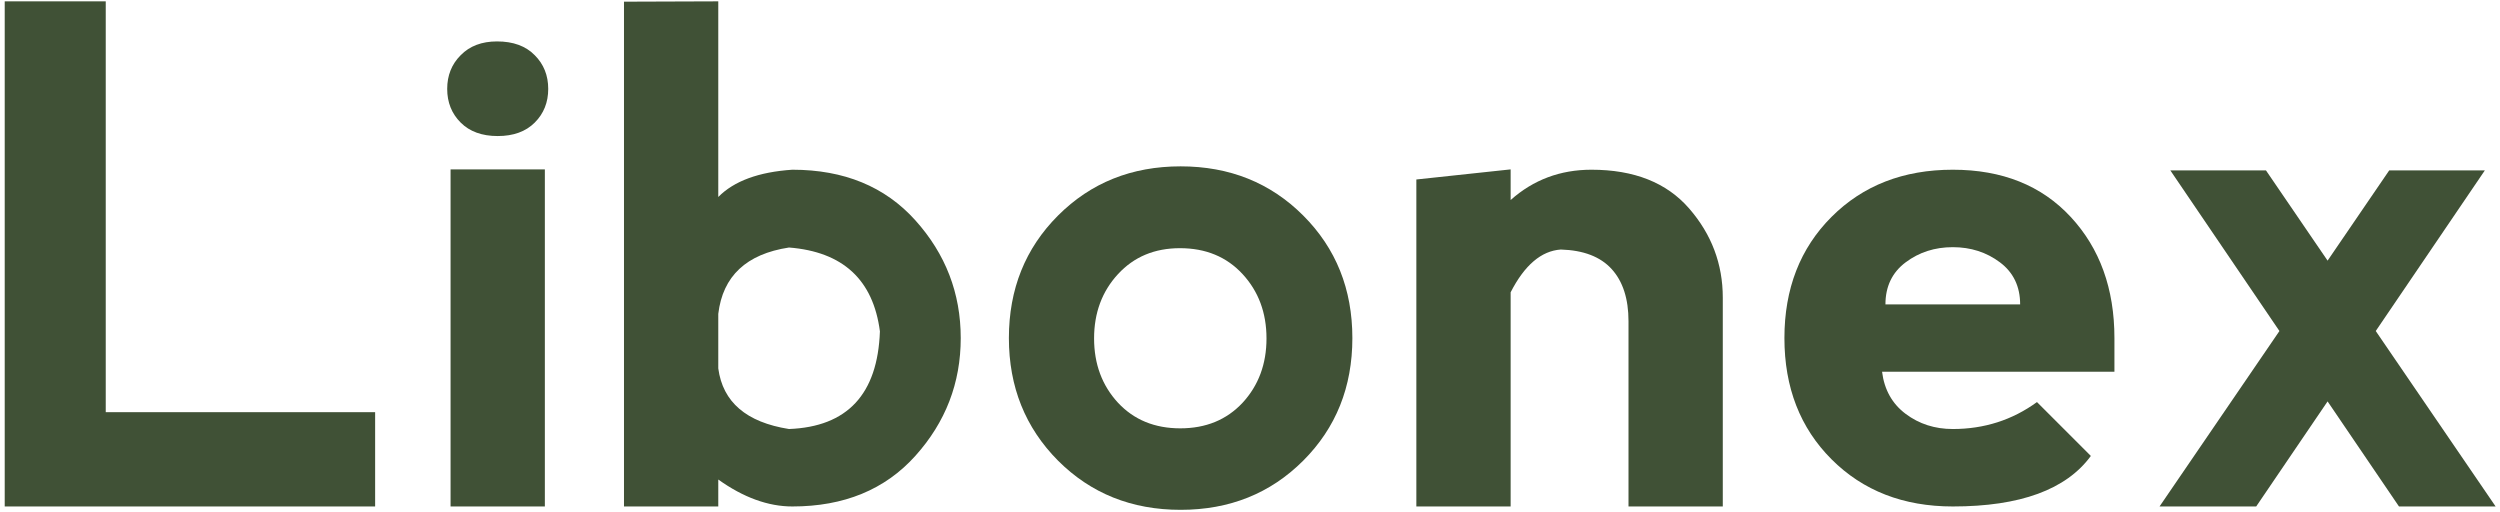
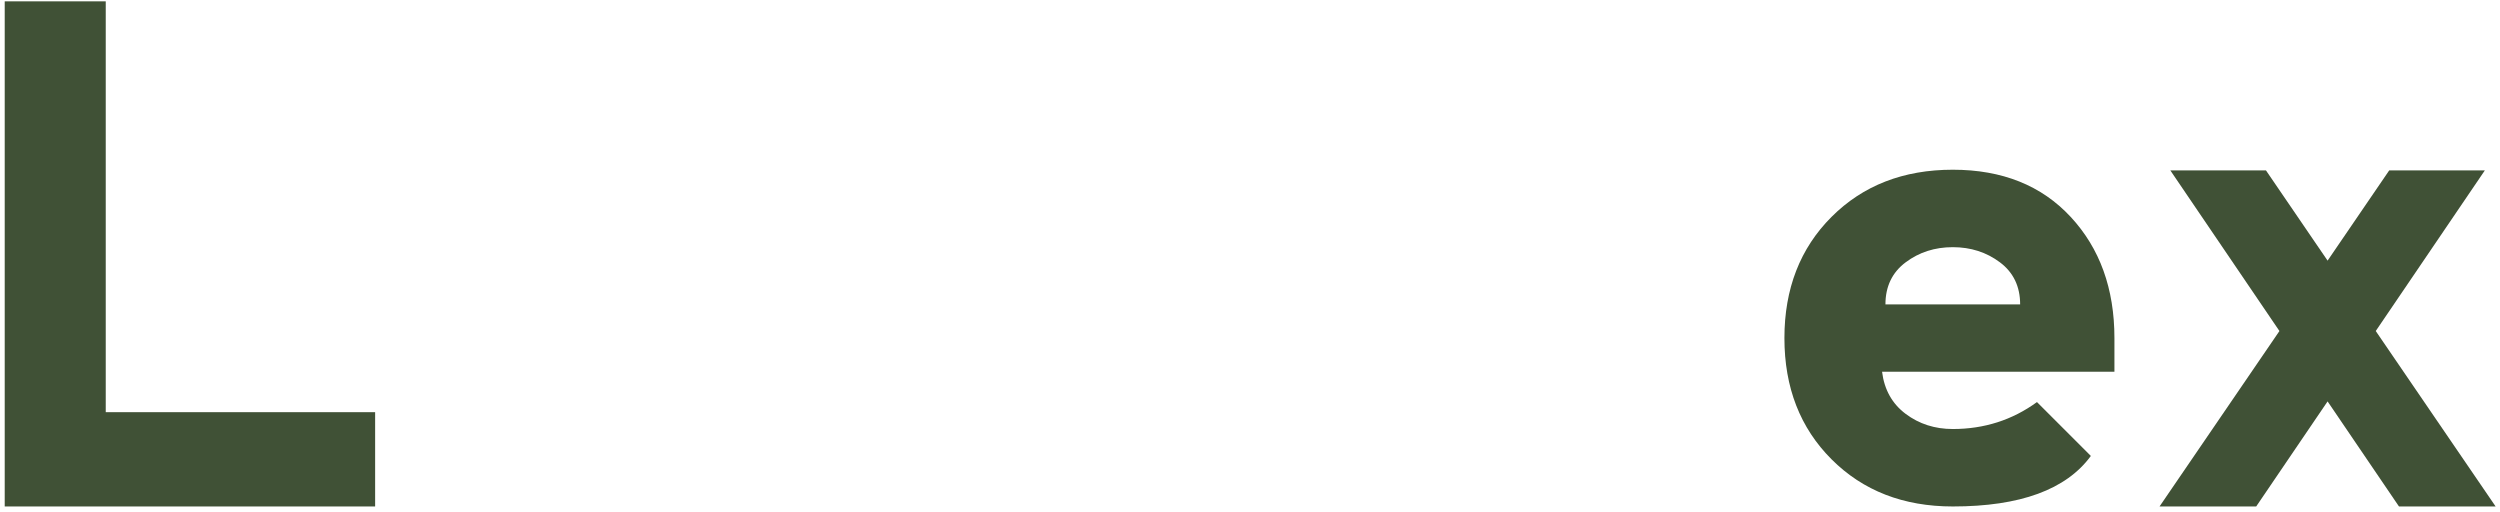
<svg xmlns="http://www.w3.org/2000/svg" fill="none" height="95" viewBox="0 0 464 95" width="464">
  <path d="M0.875 0.25H19.625V76.5H69.625V94H0.875V0.25Z" fill="#405136" />
-   <path d="M83.625 94V31.438H101.125V94H83.625ZM83 16.5C83 19 83.833 21.083 85.5 22.75C87.167 24.417 89.458 25.25 92.375 25.25C95.292 25.25 97.583 24.417 99.25 22.75C100.917 21.083 101.75 19 101.75 16.5C101.75 14 100.917 11.917 99.25 10.25C97.583 8.542 95.25 7.688 92.25 7.688C89.417 7.688 87.167 8.542 85.5 10.25C83.833 11.917 83 14 83 16.5Z" fill="#405136" />
-   <path d="M133.312 0.25V36.562C136.229 33.604 140.812 31.917 147.062 31.5C156.646 31.5 164.25 34.625 169.875 40.875C175.5 47.125 178.312 54.417 178.312 62.75C178.312 71.083 175.5 78.375 169.875 84.625C164.25 90.875 156.646 94 147.062 94C142.562 94 137.979 92.333 133.312 89V94H115.812V0.312L133.312 0.25ZM133.312 68.375C134.146 74.625 138.521 78.375 146.438 79.625C157.271 79.208 162.896 73.167 163.312 61.5C162.062 51.917 156.438 46.729 146.438 45.938C138.521 47.146 134.146 51.25 133.312 58.25V68.375Z" fill="#405136" />
-   <path d="M219.125 94.625C210.042 94.625 202.458 91.583 196.375 85.5C190.292 79.375 187.25 71.792 187.25 62.75C187.25 53.667 190.292 46.083 196.375 40C202.458 33.917 210.042 30.875 219.125 30.875C228.208 30.875 235.792 33.917 241.875 40C247.958 46.083 251 53.667 251 62.75C251 71.833 247.958 79.417 241.875 85.5C235.792 91.583 228.208 94.625 219.125 94.625ZM219.062 79.5C223.812 79.5 227.667 77.917 230.625 74.75C233.583 71.542 235.062 67.562 235.062 62.812C235.062 58.062 233.583 54.083 230.625 50.875C227.667 47.667 223.792 46.062 219 46.062C214.292 46.062 210.458 47.667 207.5 50.875C204.542 54.083 203.062 58.062 203.062 62.812C203.062 67.562 204.542 71.542 207.5 74.75C210.458 77.917 214.312 79.5 219.062 79.5Z" fill="#405136" />
-   <path d="M280.375 54.25V94H262.875V33.312L280.375 31.438V37.125C284.583 33.375 289.583 31.5 295.375 31.5C303.292 31.5 309.333 33.896 313.5 38.688C317.667 43.479 319.75 49 319.75 55.25V94H302.25V59.625C302.25 55.458 301.208 52.229 299.125 49.938C297.042 47.646 293.896 46.438 289.688 46.312C286.062 46.562 282.958 49.208 280.375 54.25Z" fill="#405136" />
  <path d="M331.188 62.75C331.188 53.583 334.104 46.083 339.938 40.25C345.771 34.417 353.271 31.5 362.438 31.5C371.604 31.5 378.896 34.417 384.312 40.25C389.729 46.083 392.438 53.583 392.438 62.75V69H349.312C349.729 72.333 351.188 74.938 353.688 76.812C356.188 78.688 359.104 79.625 362.438 79.625C368.271 79.625 373.479 77.958 378.062 74.625L388.062 84.625C383.479 90.875 374.938 94 362.438 94C353.271 94 345.771 91.083 339.938 85.25C334.104 79.417 331.188 71.917 331.188 62.75ZM374.938 56.5C374.938 53.167 373.688 50.562 371.188 48.688C368.688 46.812 365.771 45.875 362.438 45.875C359.104 45.875 356.188 46.812 353.688 48.688C351.188 50.562 349.938 53.167 349.938 56.5H374.938Z" fill="#405136" />
  <path d="M423.062 61.438L402.812 31.625H420.562L432 48.375L443.438 31.625H461.188L440.938 61.438L463.188 94H445.25L432 74.5L418.75 94H400.812L423.062 61.438Z" fill="#405136" />
</svg>